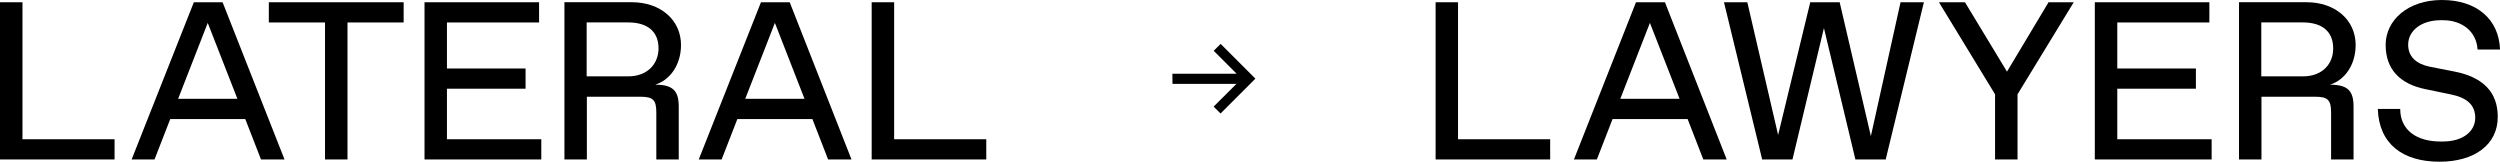
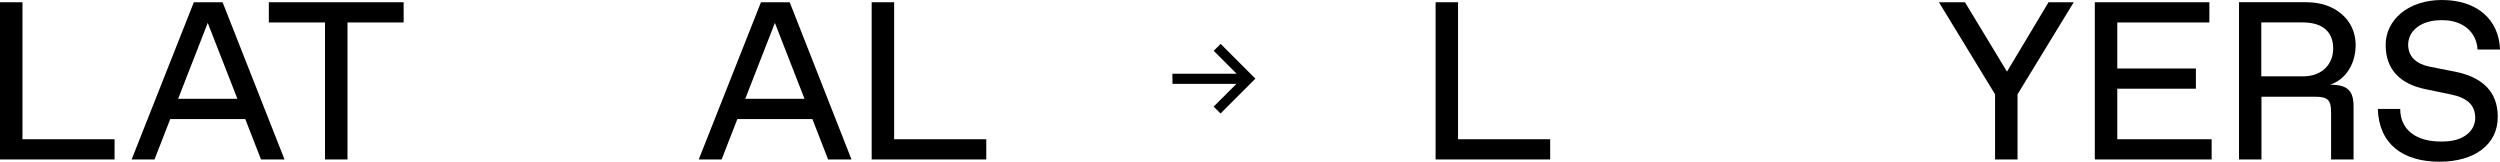
<svg xmlns="http://www.w3.org/2000/svg" viewBox="0 0 597.5 38.65">
  <title>laterallawyers-logo</title>
  <polygon points="5.37 0.54 0 0.54 0 38.11 27.38 38.11 27.38 33.28 5.37 33.28 5.37 0.54" />
  <path d="M46.33.54,31.46,38.11h5.47l3.76-9.66H58.62l3.76,9.66H68L53.2.54ZM42.57,23.62,49.65,5.47l7.09,18.15Z" />
  <polygon points="64.25 5.37 77.68 5.37 77.68 38.11 83.05 38.11 83.05 5.37 96.47 5.37 96.47 0.54 64.25 0.54 64.25 5.37" />
-   <polygon points="106.82 21.2 125.61 21.2 125.61 16.37 106.82 16.37 106.82 5.37 128.84 5.37 128.84 0.54 101.46 0.54 101.46 38.11 129.37 38.11 129.37 33.28 106.82 33.28 106.82 21.2" />
-   <path d="M162.76,10.74C162.76,4.83,157.93.53,151,.53h-16.1V38.12h5.36v-15H153.1c3,0,3.76.81,3.76,3.76V38.12h5.36V25.5c0-3.76-1.34-5.26-5.63-5.26C160.08,19.16,162.76,15.57,162.76,10.74Zm-12.61,7.51h-9.94V5.36h9.94c4.56,0,7.24,2.15,7.24,6.18C157.39,15.3,154.71,18.25,150.15,18.25Z" />
  <path d="M181.87.54,167,38.11h5.47l3.76-9.66h17.93l3.76,9.66h5.59L188.74.54Zm-3.76,23.08L185.2,5.47l7.08,18.15Z" />
  <polygon points="213.7 0.54 208.33 0.54 208.33 38.11 235.72 38.11 235.72 33.28 213.7 33.28 213.7 0.54" />
  <polygon points="290.08 12.14 295.56 17.63 280.2 17.63 280.22 20.04 295.51 20.04 290.06 25.48 291.71 27.13 300.04 18.8 291.73 10.49 290.08 12.14" />
  <polygon points="348.47 0.54 343.11 0.54 343.11 38.11 370.49 38.11 370.49 33.28 348.47 33.28 348.47 0.54" />
-   <path d="M391,.54,376.17,38.11h5.48l3.75-9.66h17.94l3.75,9.66h5.59L397.92.54Zm-3.75,23.08,7.08-18.15,7.09,18.15Z" />
-   <polygon points="447.14 32.53 439.68 0.54 432.65 0.54 424.97 32.26 417.61 0.54 412.03 0.54 421.16 38.11 428.4 38.11 435.92 6.71 443.44 38.11 450.68 38.11 459.81 0.54 454.23 0.54 447.14 32.53" />
  <polygon points="479.67 17.12 469.63 0.54 463.41 0.54 476.82 22.54 476.82 38.11 482.19 38.11 482.19 22.54 495.62 0.54 489.6 0.54 479.67 17.12" />
  <polygon points="506.03 21.2 524.82 21.2 524.82 16.37 506.03 16.37 506.03 5.37 528.04 5.37 528.04 0.54 500.66 0.54 500.66 38.11 528.58 38.11 528.58 33.28 506.03 33.28 506.03 21.2" />
  <path d="M563,10.74C563,4.83,558.2.53,551.23.53H535.12V38.12h5.37v-15h12.88c3,0,3.76.81,3.76,3.76V38.12h5.37V25.5c0-3.76-1.34-5.26-5.64-5.26C560.35,19.16,563,15.57,563,10.74Zm-12.62,7.51h-9.93V5.36h9.93c4.57,0,7.25,2.15,7.25,6.18C557.67,15.3,555,18.25,550.42,18.25Z" />
  <path d="M586.71,17.12l-6-1.18c-3.17-.64-5.16-2.36-5.16-5.26,0-3.33,3.12-5.85,7.79-5.85h.53c4.57,0,8,2.68,8.27,7h5.37C597.23,4.56,591.92,0,583.6,0c-8.11,0-13.43,4.83-13.43,10.73s3.49,9.35,9.51,10.58l6,1.24c4,.8,5.9,2.57,5.9,5.63s-2.73,5.64-7.78,5.64h-.54c-5.63,0-9.61-2.68-9.61-7.78H568.3c.26,8.32,5.9,12.61,14.76,12.61,8.32,0,13.9-4.08,13.9-10.68C597,21.85,593.2,18.41,586.71,17.12Z" />
</svg>